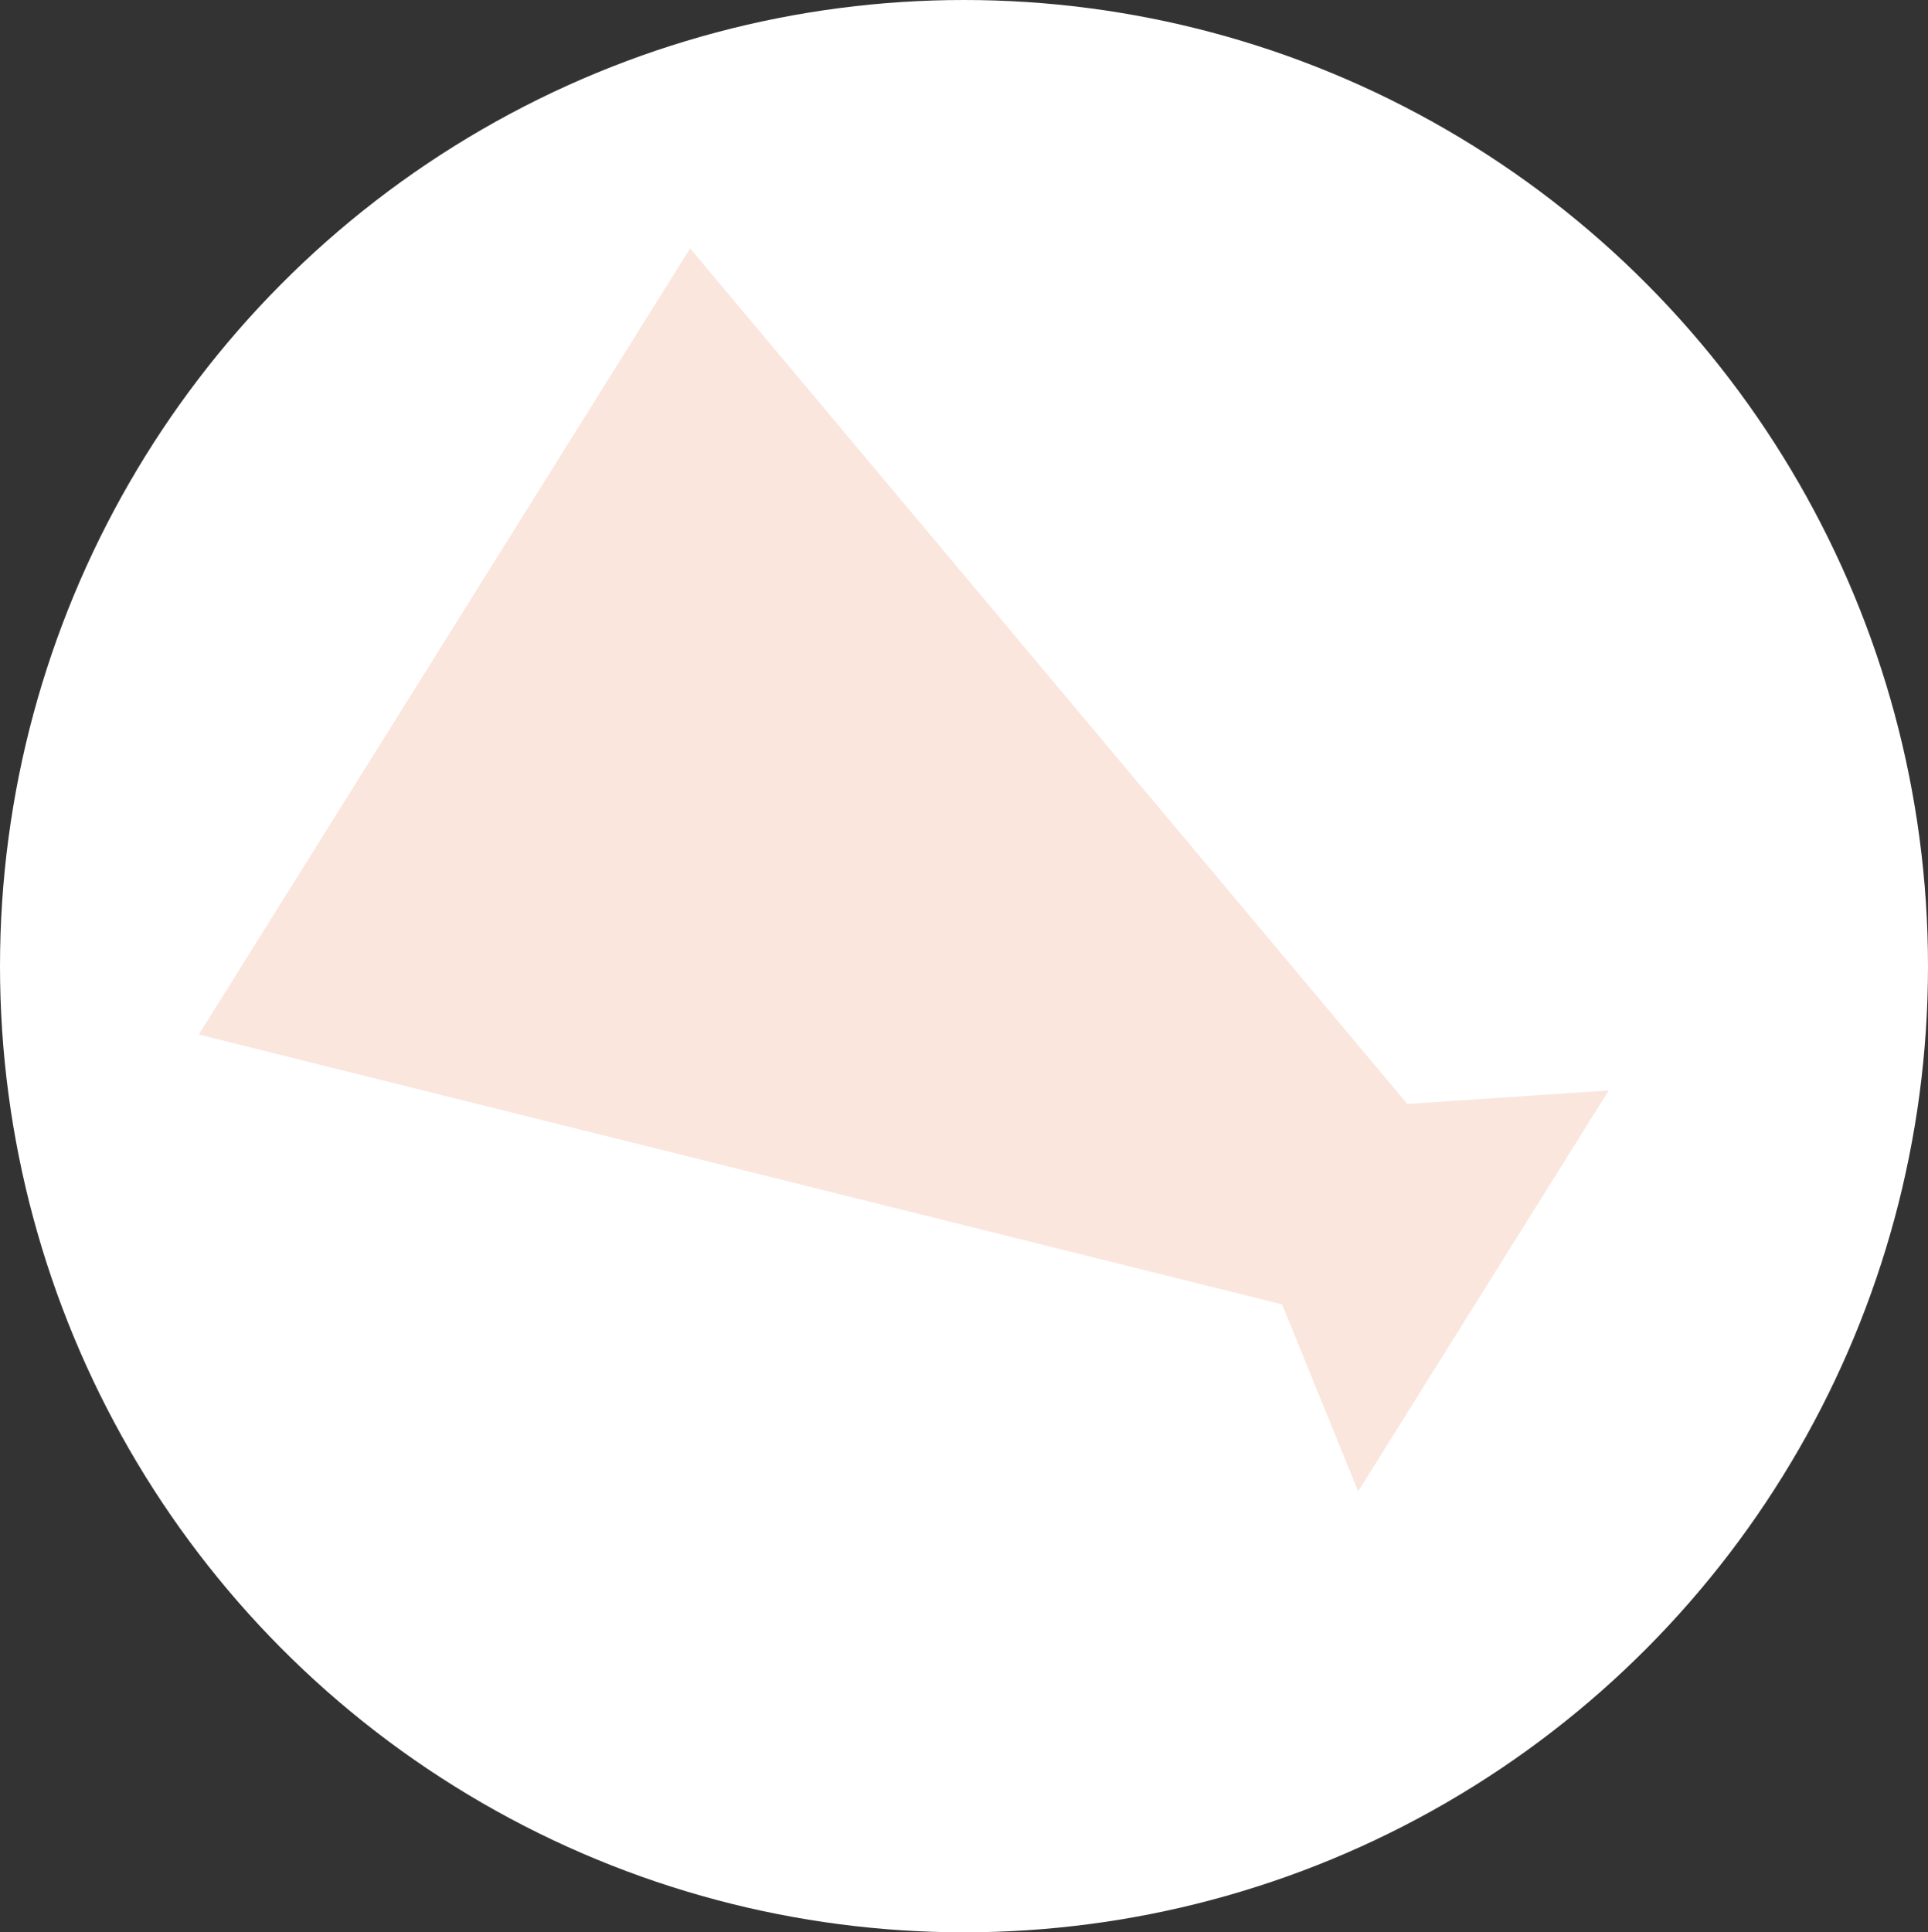
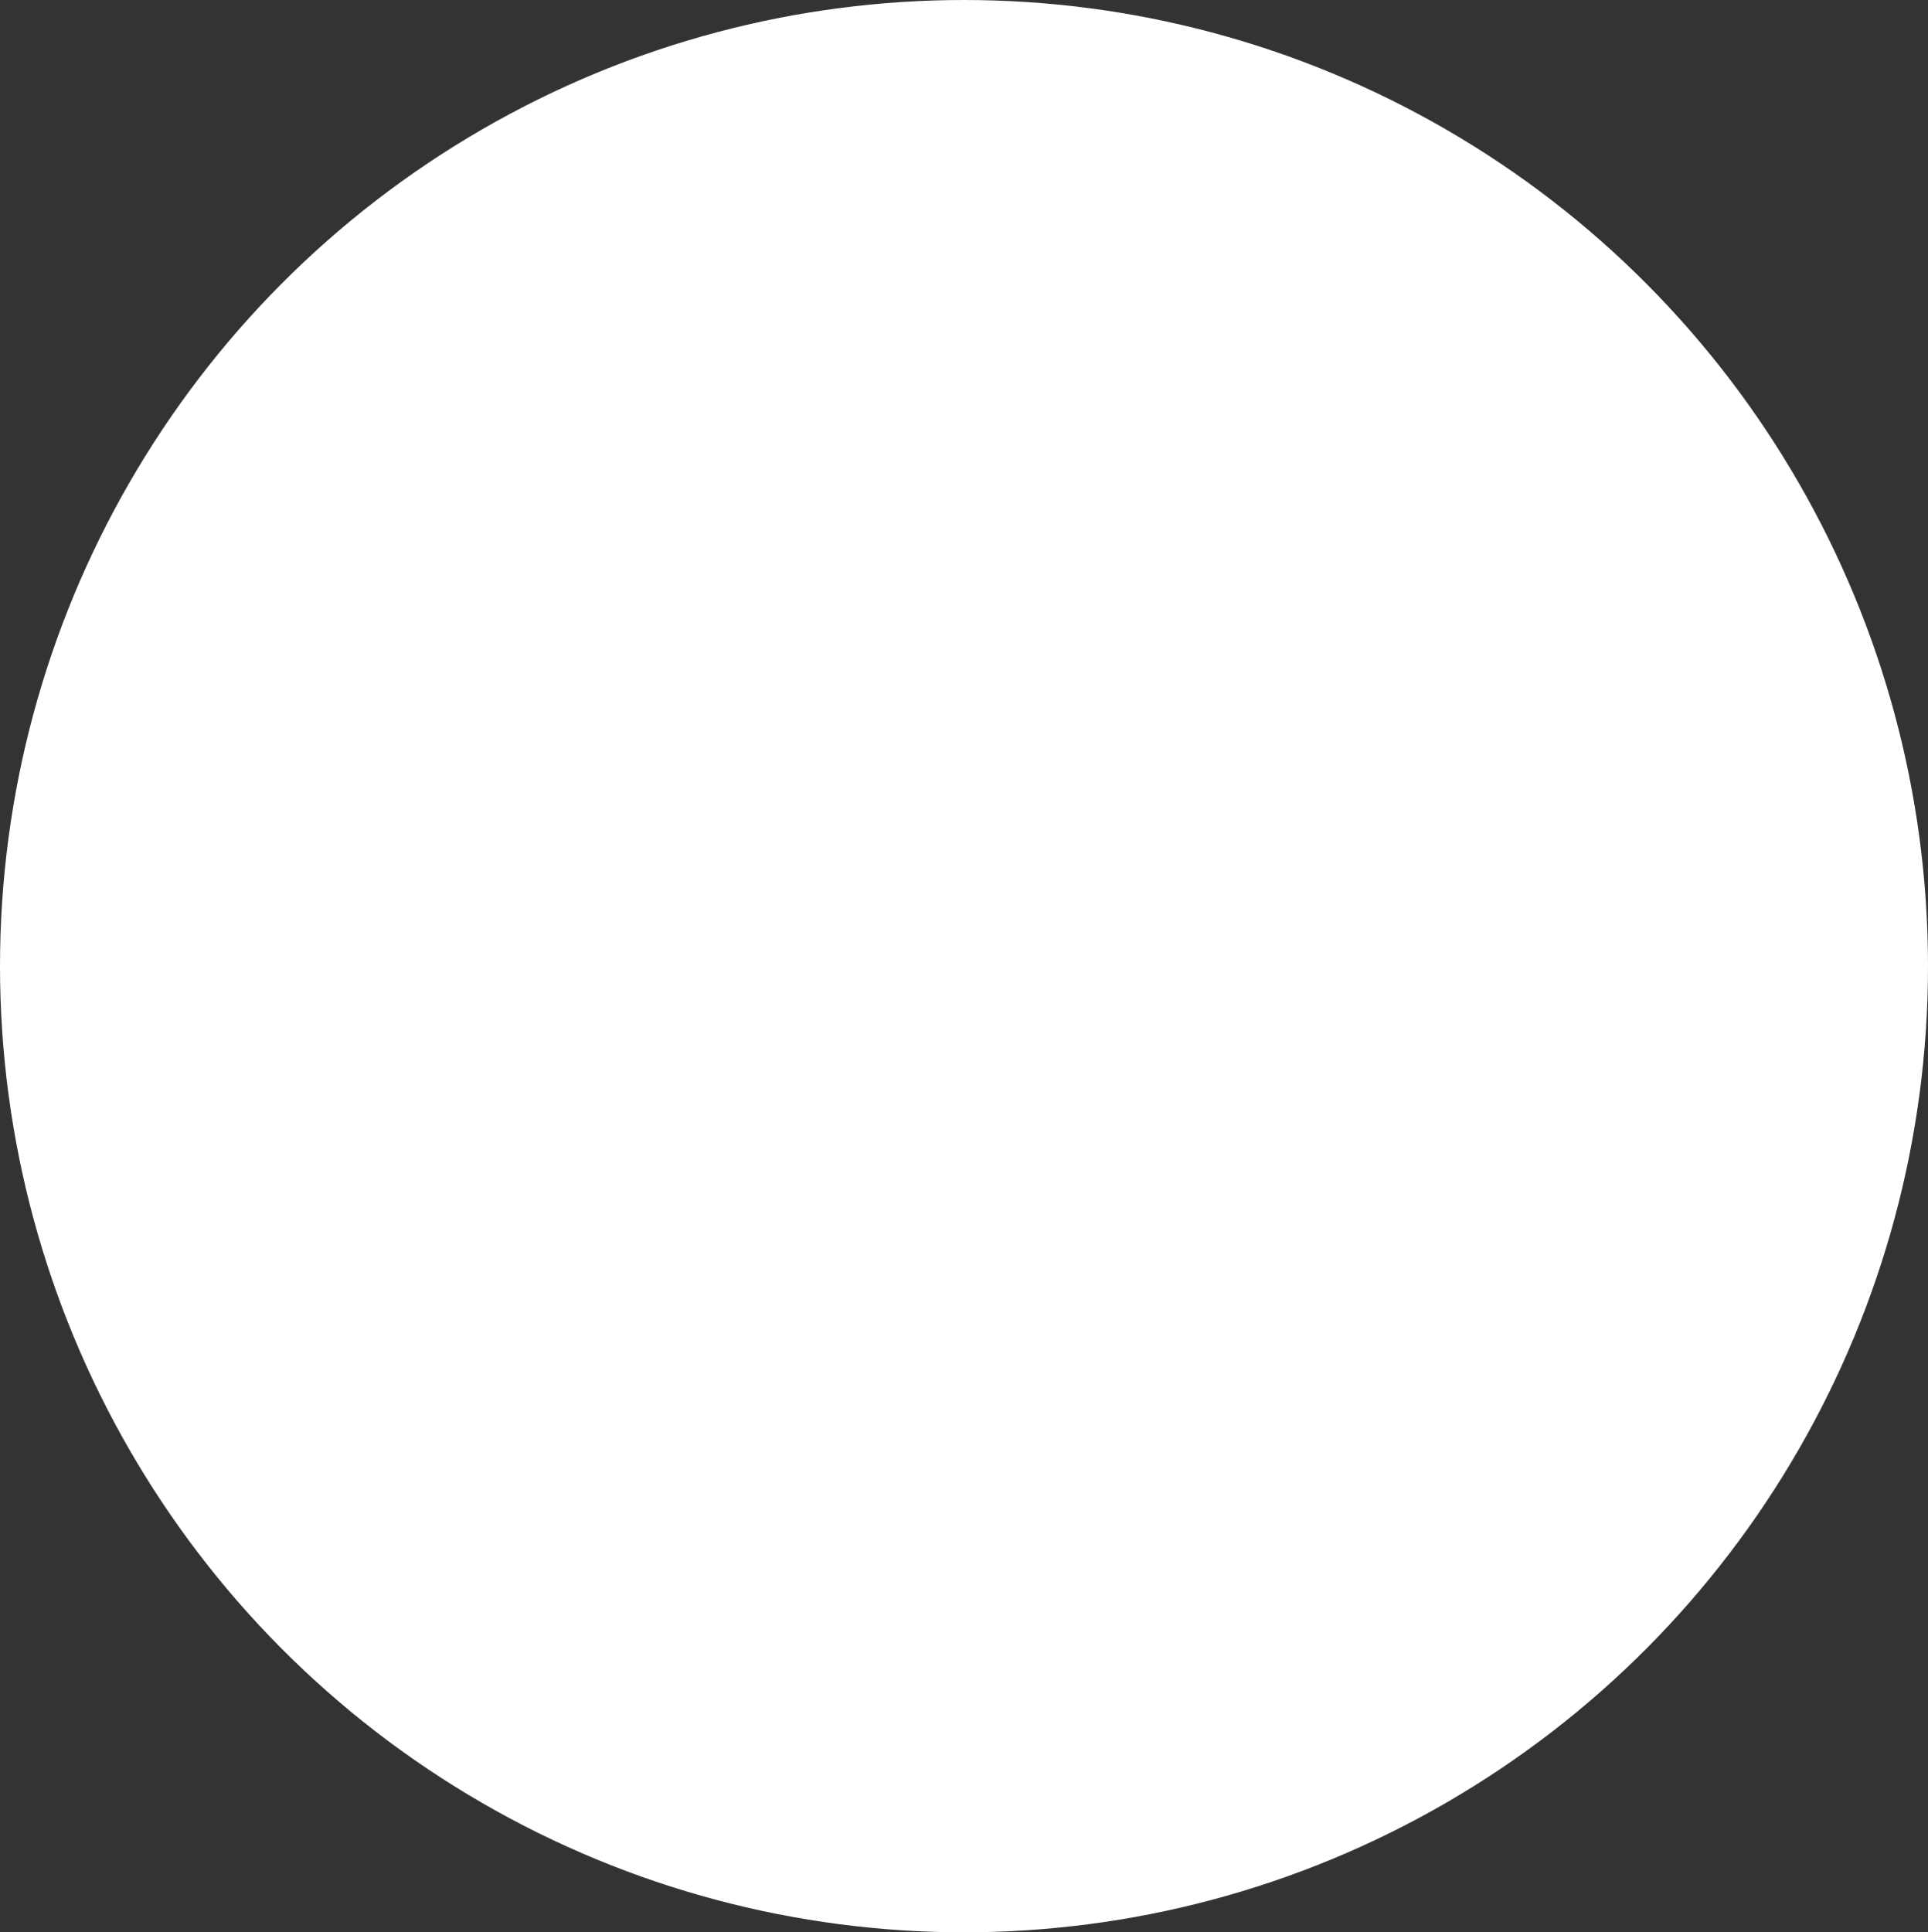
<svg xmlns="http://www.w3.org/2000/svg" width="463" height="464" viewBox="0 0 463 464">
  <rect x="0" y="0" width="463" height="464" fill="#333333" stroke="none" />
  <g id="グループ_2760" data-name="グループ 2760" transform="translate(0 -0.452)">
    <ellipse id="楕円形_2669" data-name="楕円形 2669" cx="231.5" cy="232" rx="231.5" ry="232" transform="translate(0 0.452)" fill="#fff" />
-     <path id="パス_10203" data-name="パス 10203" d="M0,0V222.626l254.941-82.939,39.283,28.374V54.566L254.941,82.939Z" transform="matrix(0.848, 0.53, -0.53, 0.848, 165.729, 60.096)" fill="#fae6dd" />
  </g>
</svg>